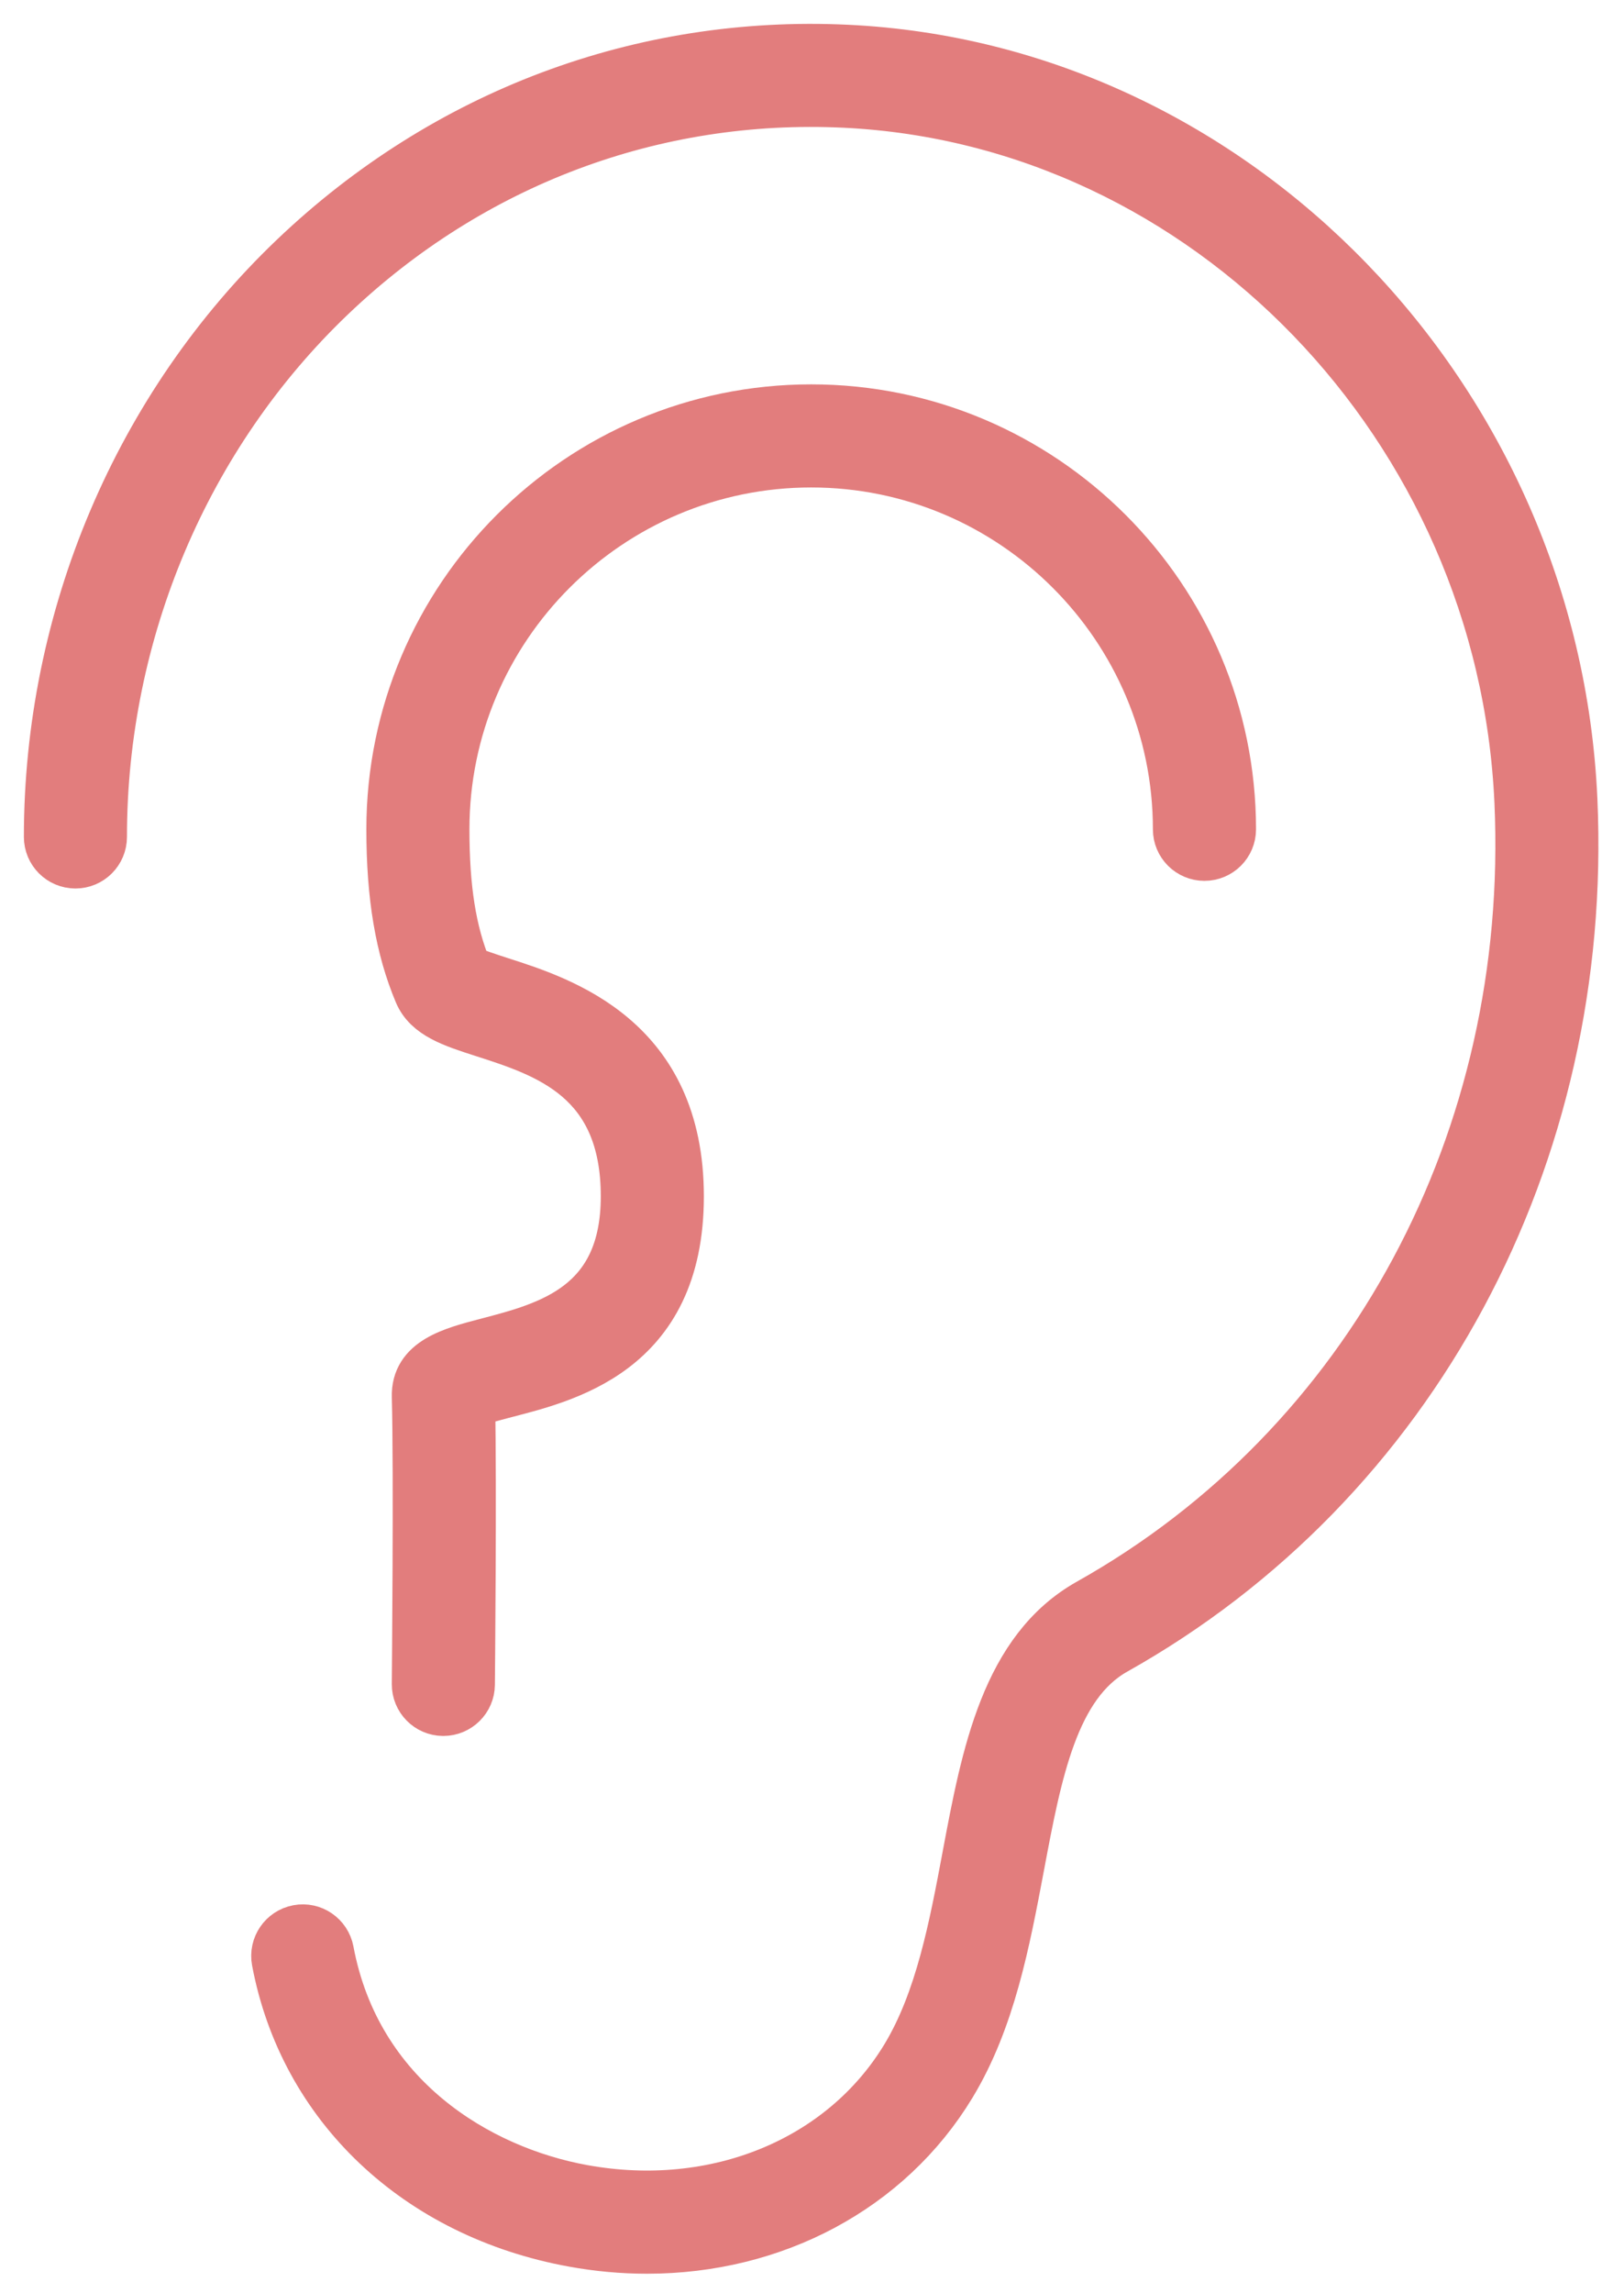
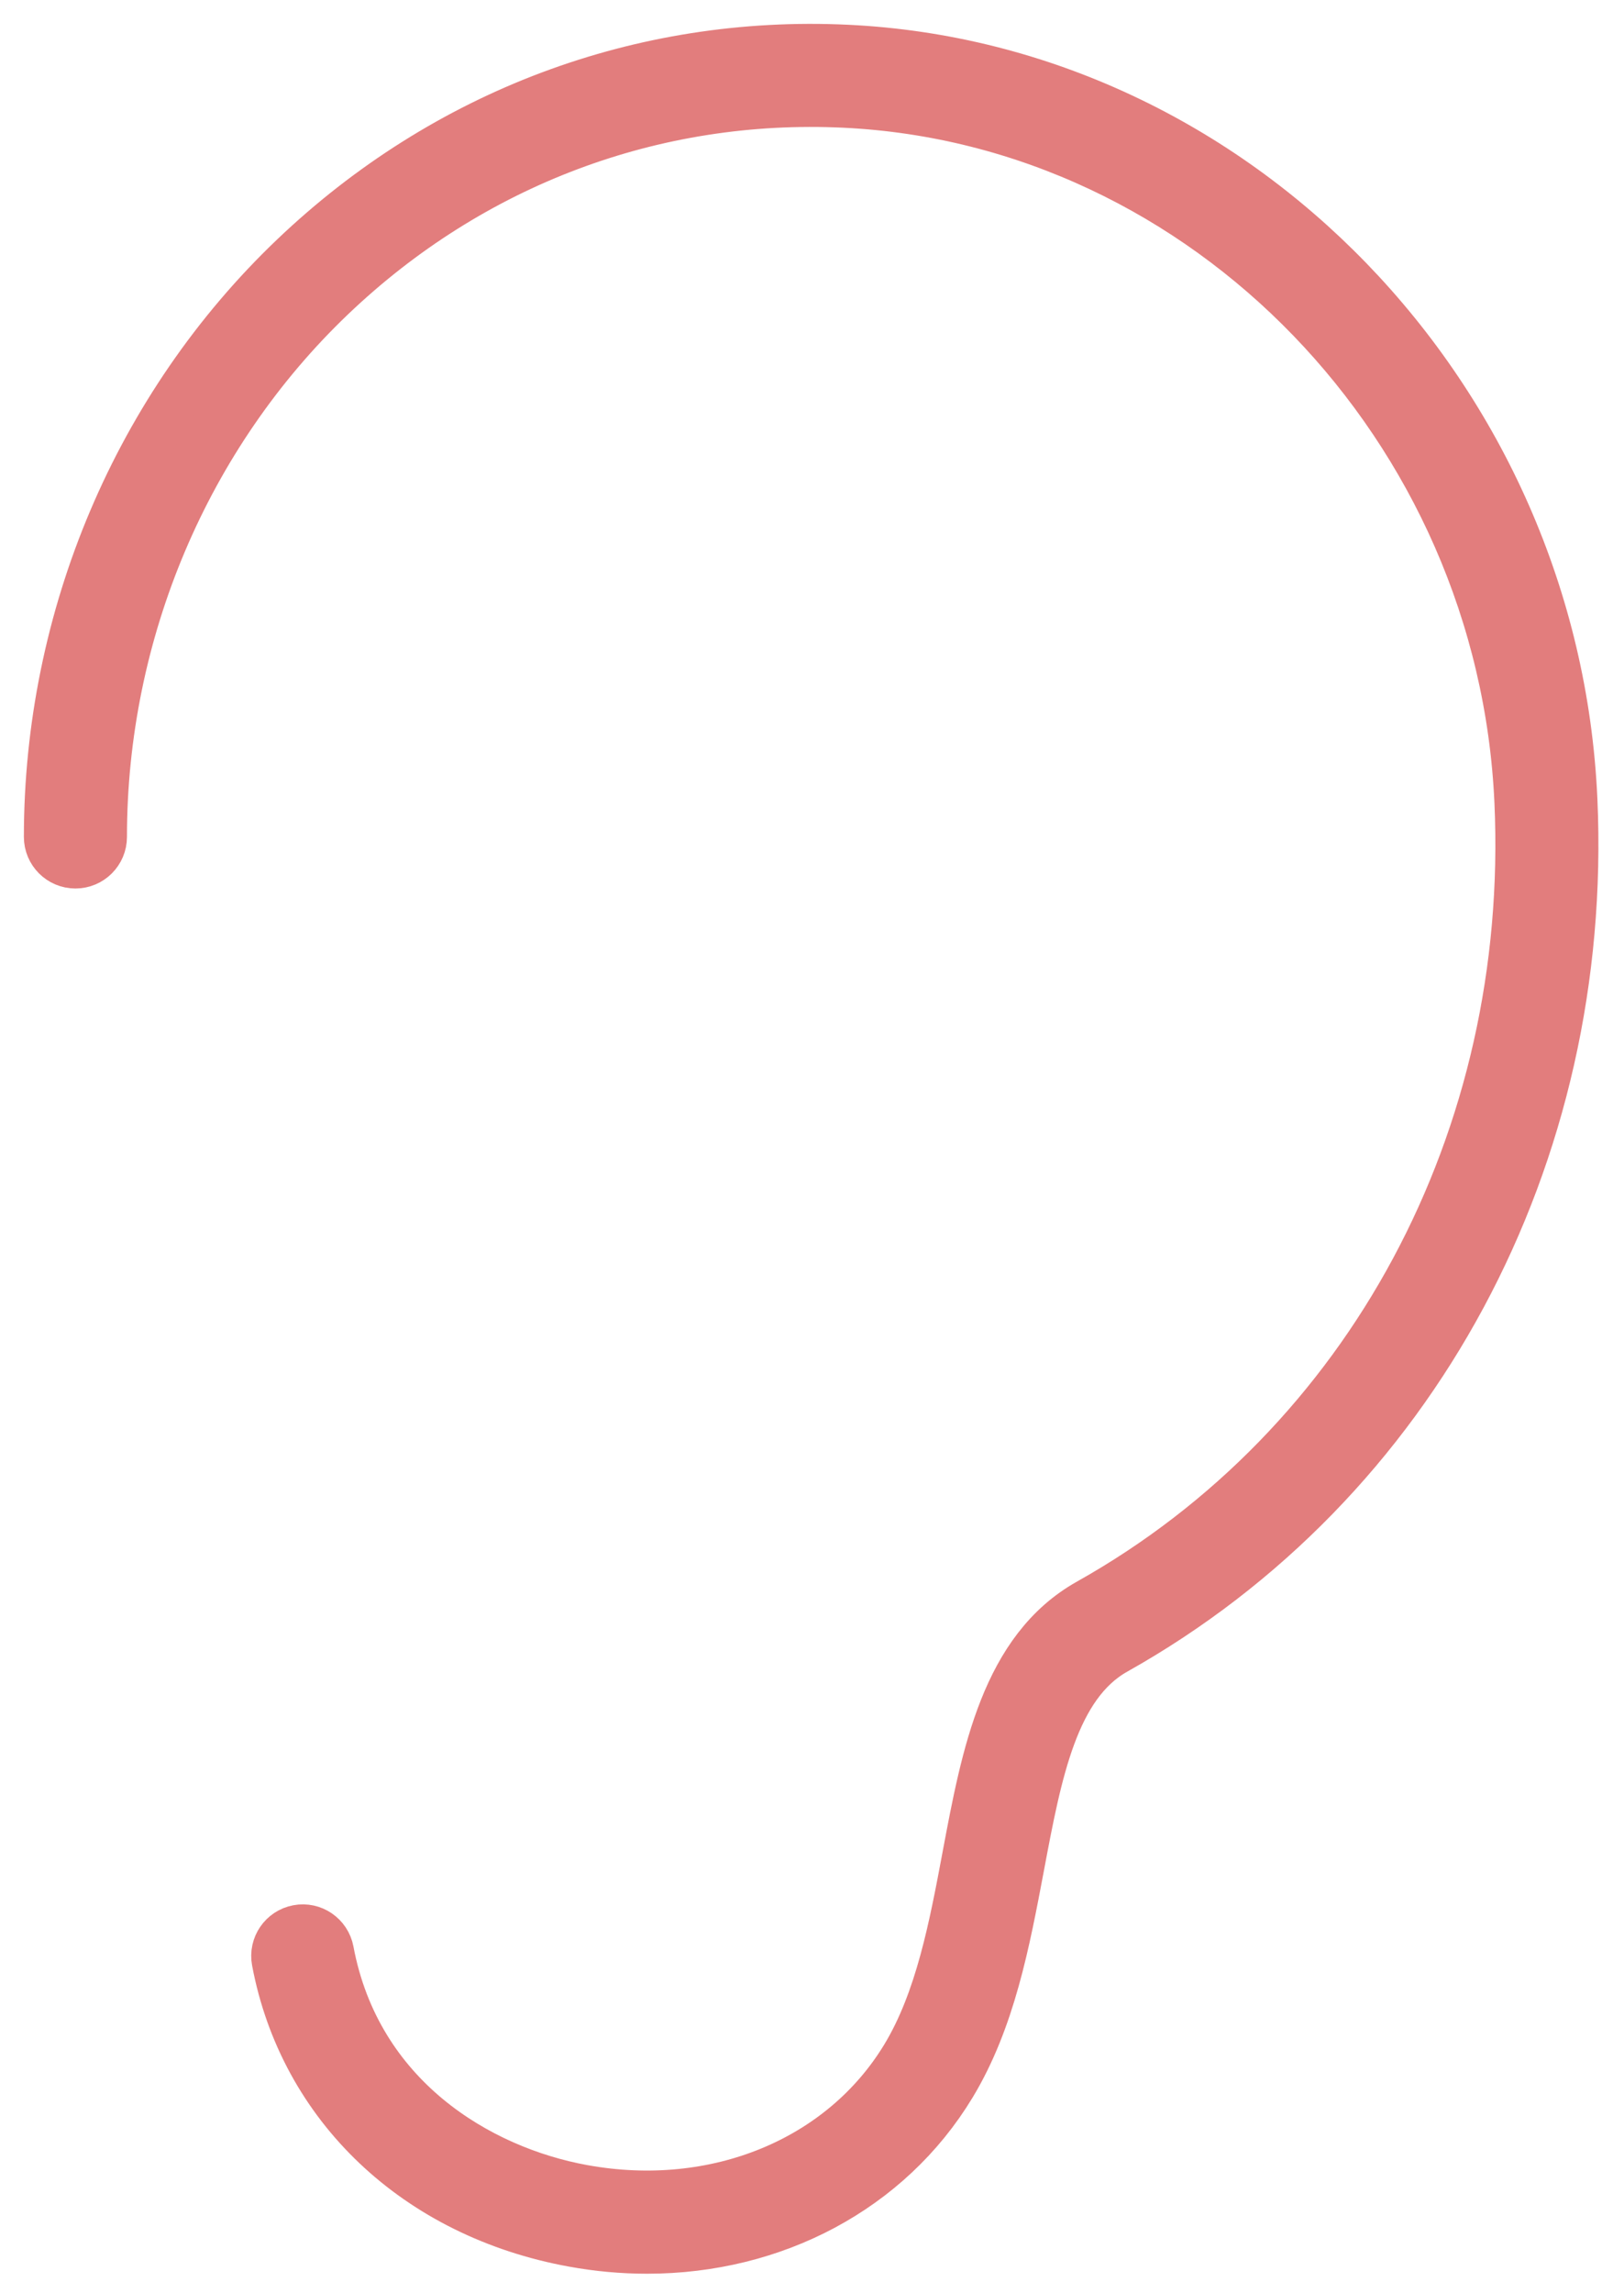
<svg xmlns="http://www.w3.org/2000/svg" width="34" height="48" viewBox="0 0 34 48" fill="none">
  <path d="M13.546 47.091C13.039 47.091 12.522 47.045 12.001 46.95C8.729 46.355 6.341 44.094 5.769 41.046C5.711 40.731 5.917 40.43 6.232 40.37C6.545 40.31 6.848 40.518 6.908 40.833C7.483 43.897 10.023 45.414 12.21 45.81C14.98 46.313 17.622 45.229 18.942 43.05C19.66 41.864 19.95 40.328 20.228 38.842C20.626 36.718 21.041 34.522 22.792 33.54C28.658 30.249 32.104 23.829 31.787 16.784C31.435 8.953 25.24 2.535 17.683 2.174C13.692 1.982 9.877 3.418 6.948 6.211C3.904 9.113 2.158 13.235 2.158 17.518C2.158 17.837 1.899 18.097 1.579 18.097C1.259 18.097 1 17.837 1 17.518C1 12.918 2.876 8.492 6.149 5.372C9.31 2.359 13.426 0.812 17.736 1.018C25.884 1.407 32.563 8.309 32.943 16.733C33.279 24.218 29.605 31.046 23.357 34.552C22.076 35.27 21.731 37.109 21.365 39.057C21.066 40.643 20.758 42.285 19.931 43.65C18.611 45.829 16.205 47.091 13.546 47.091Z" fill="#E27D7D" stroke="#E27D7D" />
-   <path d="M9.282 35.835H9.277C8.958 35.833 8.701 35.571 8.703 35.252C8.703 35.208 8.745 30.786 8.703 29.235C8.682 28.48 9.454 28.278 10.199 28.084C11.482 27.748 13.078 27.331 13.078 25.04C13.078 22.583 11.438 22.055 10.123 21.631C9.465 21.42 8.944 21.251 8.749 20.788C8.356 19.855 8.17 18.766 8.17 17.358C8.17 12.499 12.124 8.545 16.983 8.545C21.842 8.545 25.796 12.499 25.796 17.358C25.796 17.678 25.536 17.937 25.216 17.937C24.897 17.937 24.637 17.678 24.637 17.358C24.637 13.138 21.203 9.703 16.983 9.703C12.763 9.703 9.328 13.138 9.328 17.358C9.328 18.588 9.47 19.493 9.789 20.274C9.91 20.346 10.234 20.45 10.477 20.529C11.79 20.95 14.236 21.738 14.236 25.04C14.236 28.343 11.8 28.859 10.493 29.202C10.285 29.258 10.019 29.327 9.866 29.385C9.901 31.083 9.863 35.085 9.861 35.261C9.859 35.578 9.599 35.835 9.282 35.835Z" fill="#E27D7D" stroke="#E27D7D" />
</svg>